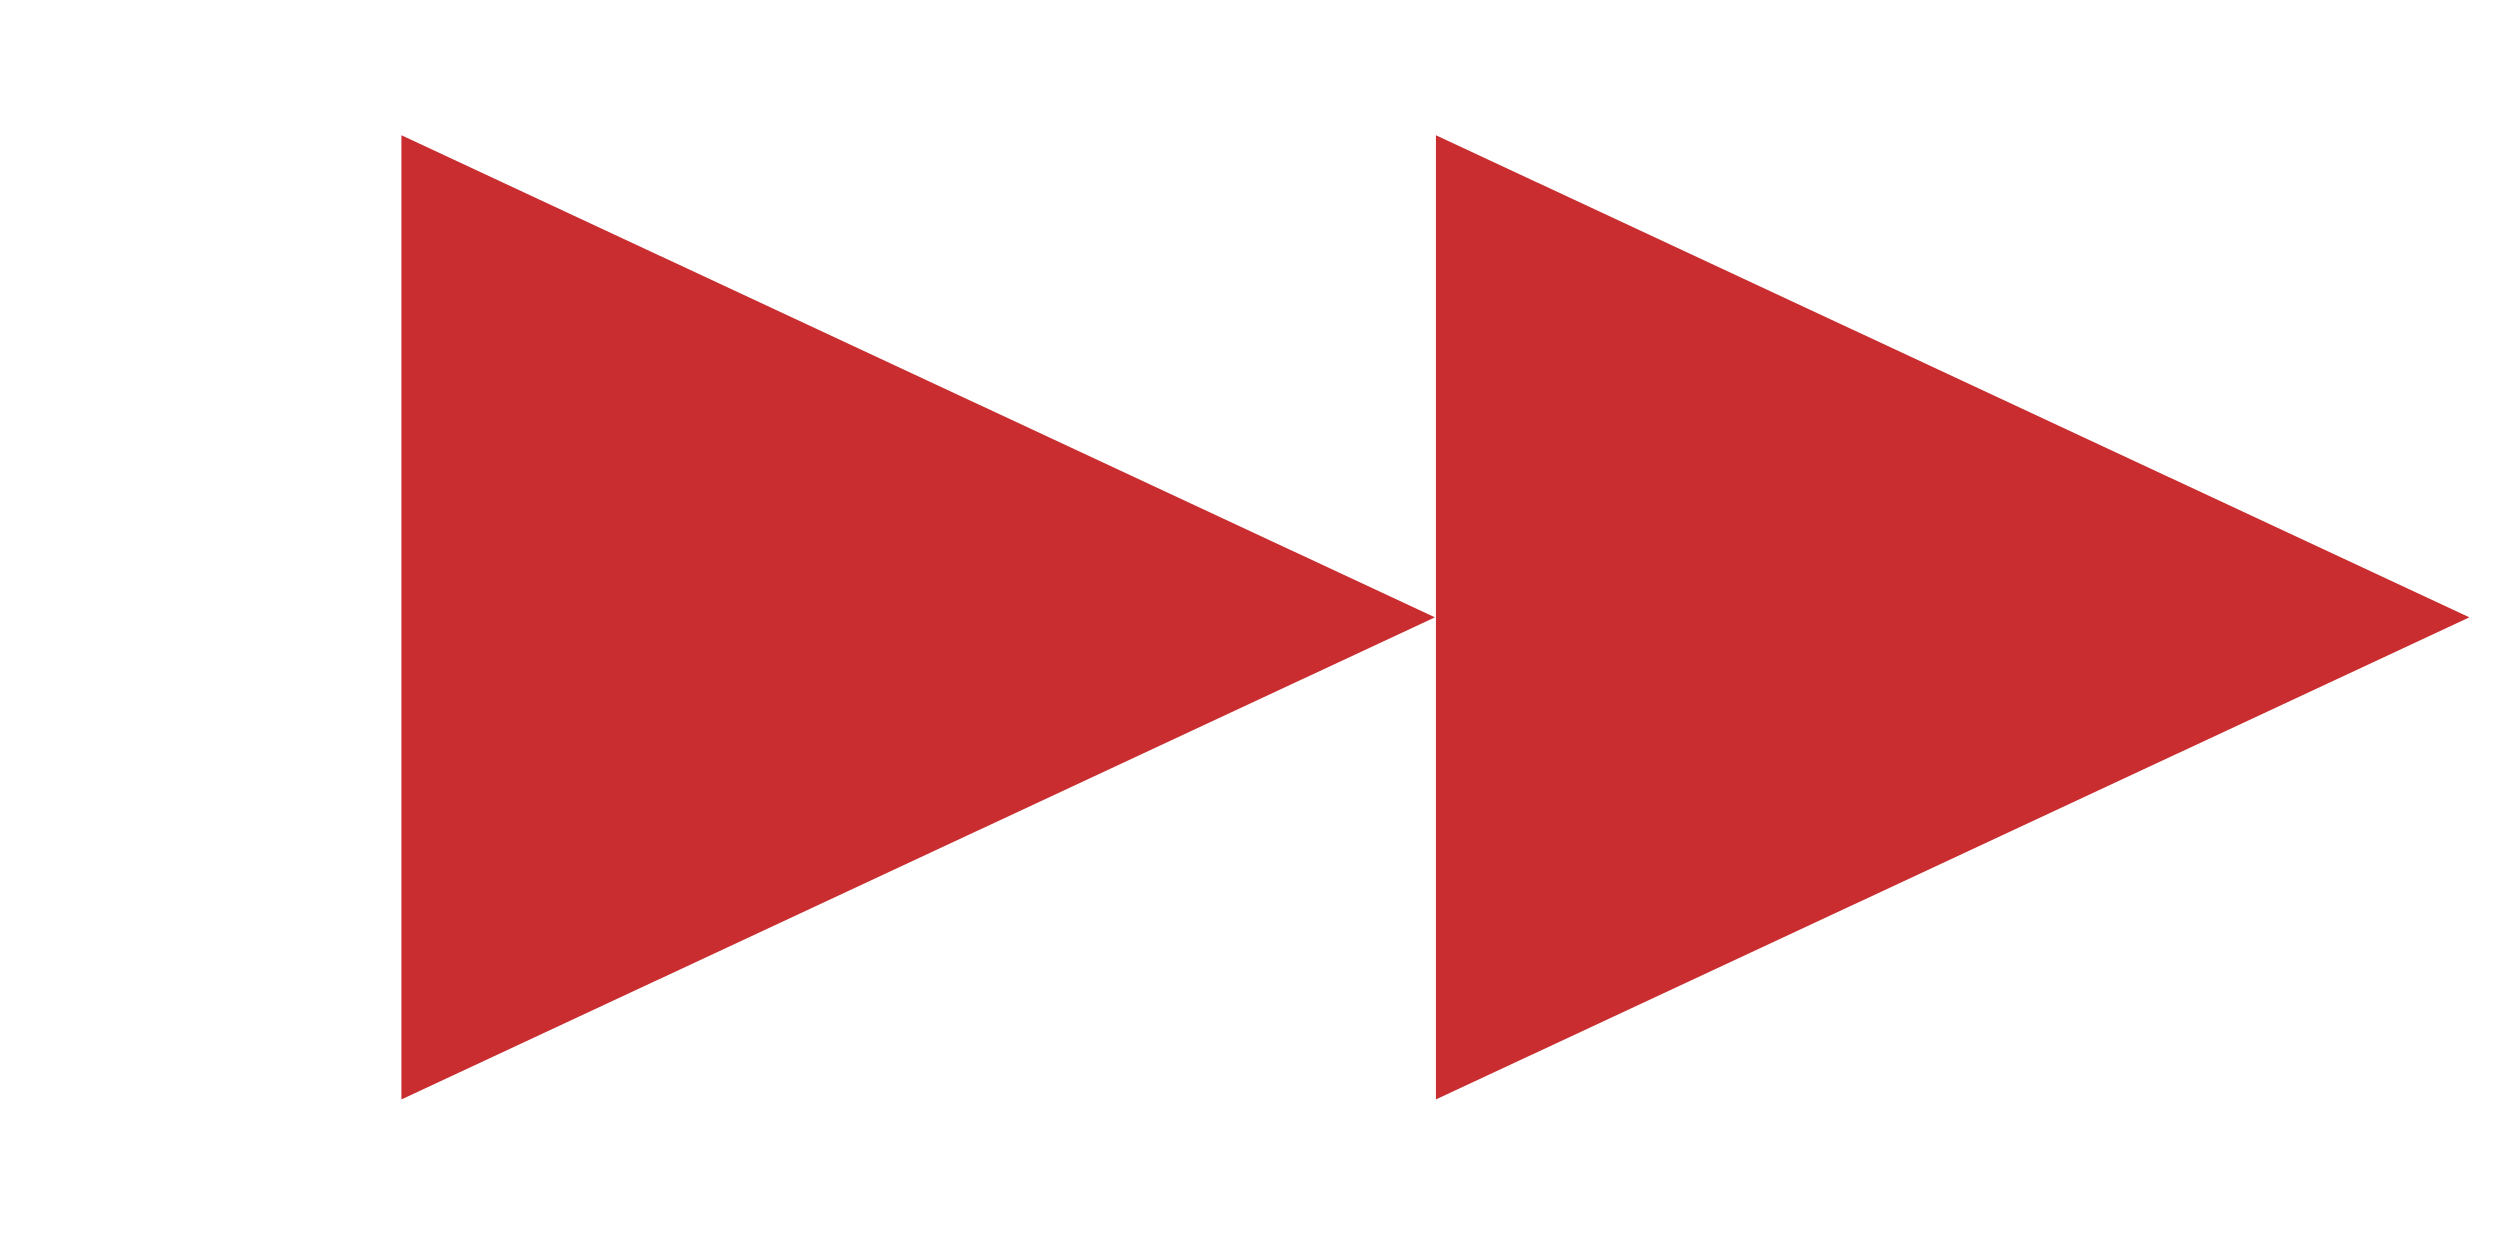
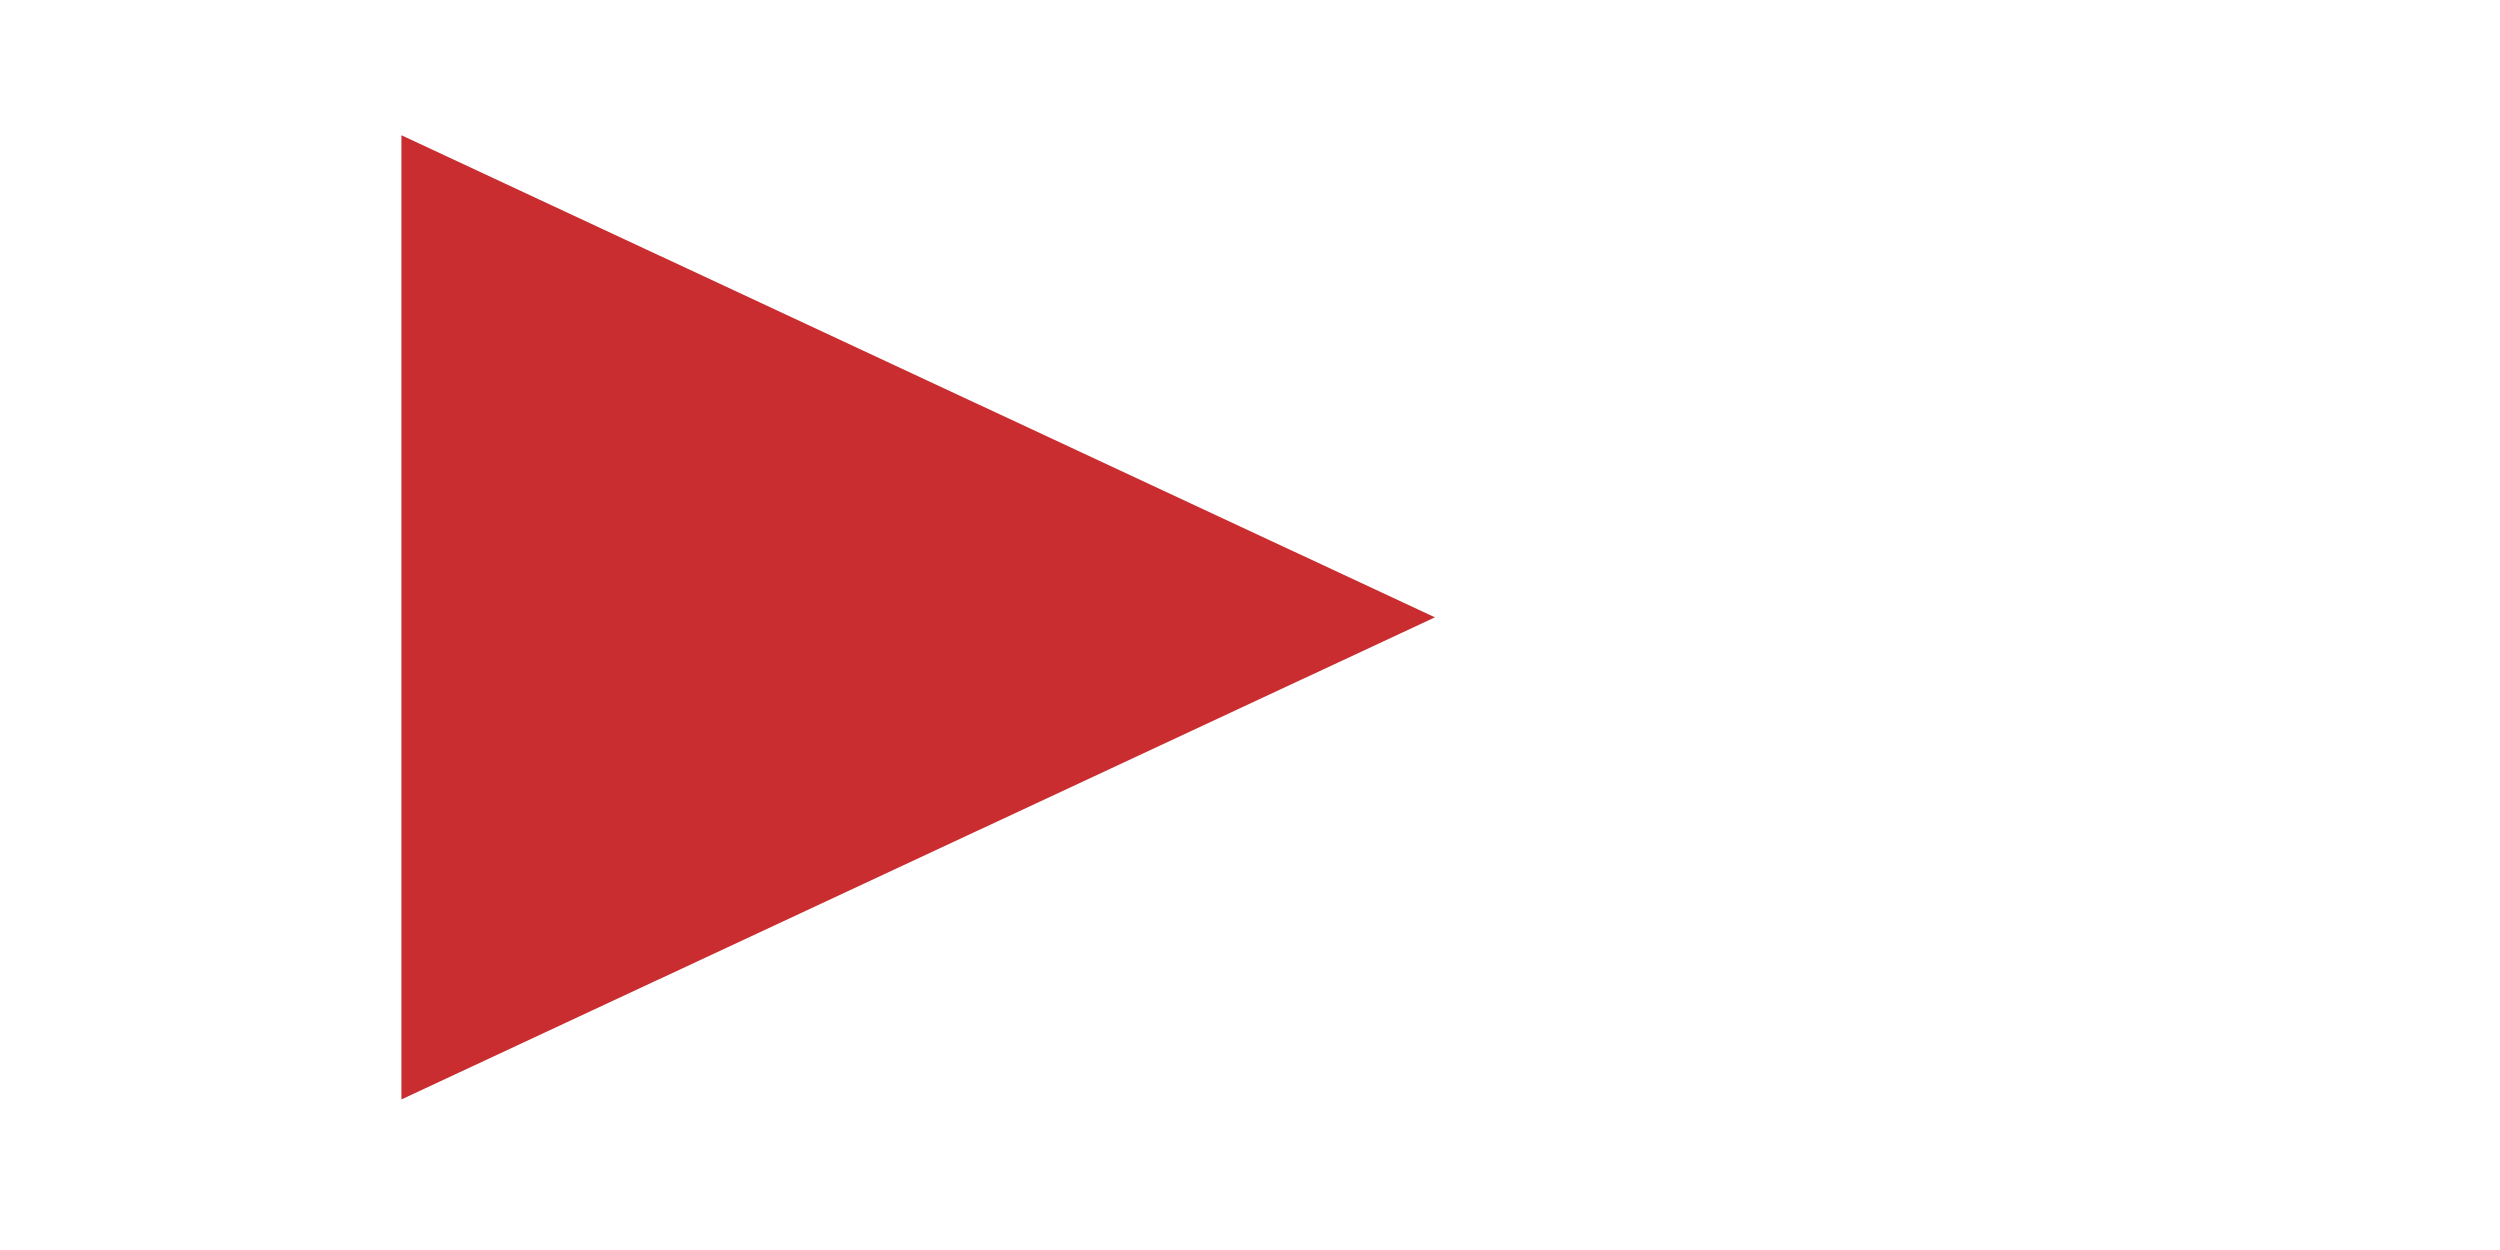
<svg xmlns="http://www.w3.org/2000/svg" width="30" height="15" viewBox="0 0 30 15" fill="none">
  <path d="M17.219 7.408L4.817 13.193V1.623L17.219 7.408Z" fill="#CA2D30" />
-   <path d="M29.633 7.408L17.231 13.193V1.623L29.633 7.408Z" fill="#CA2D30" />
</svg>